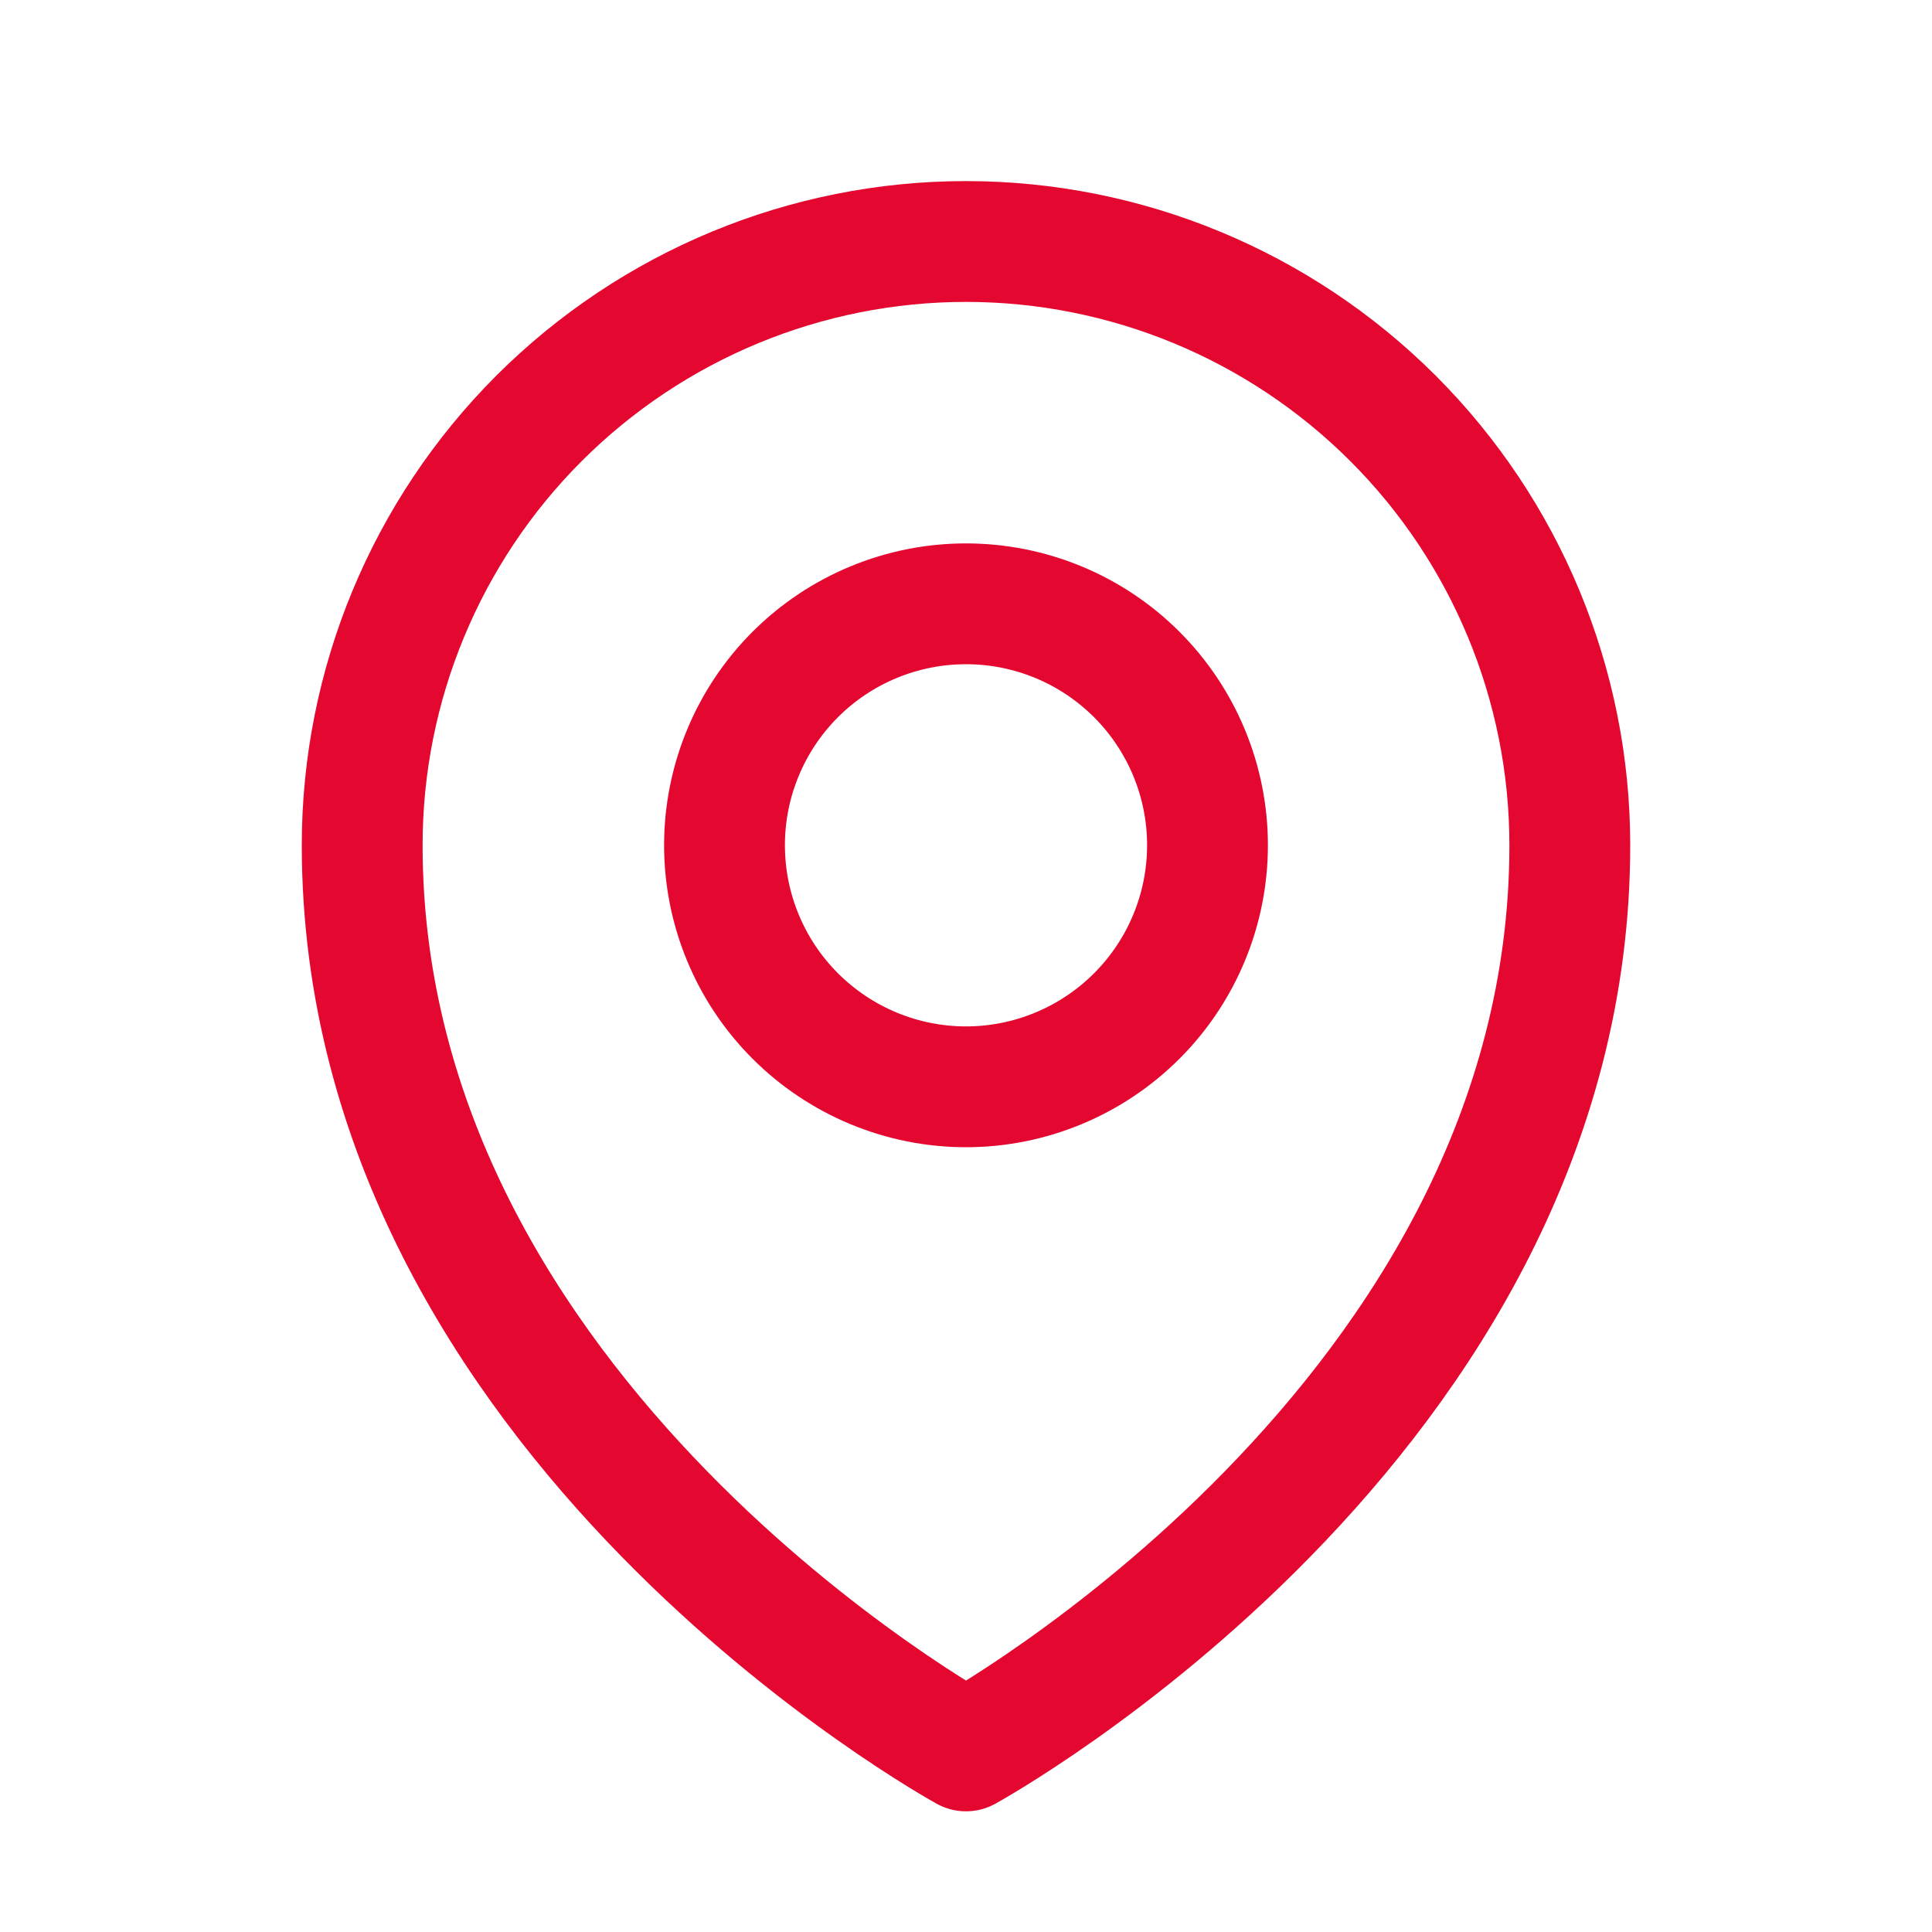
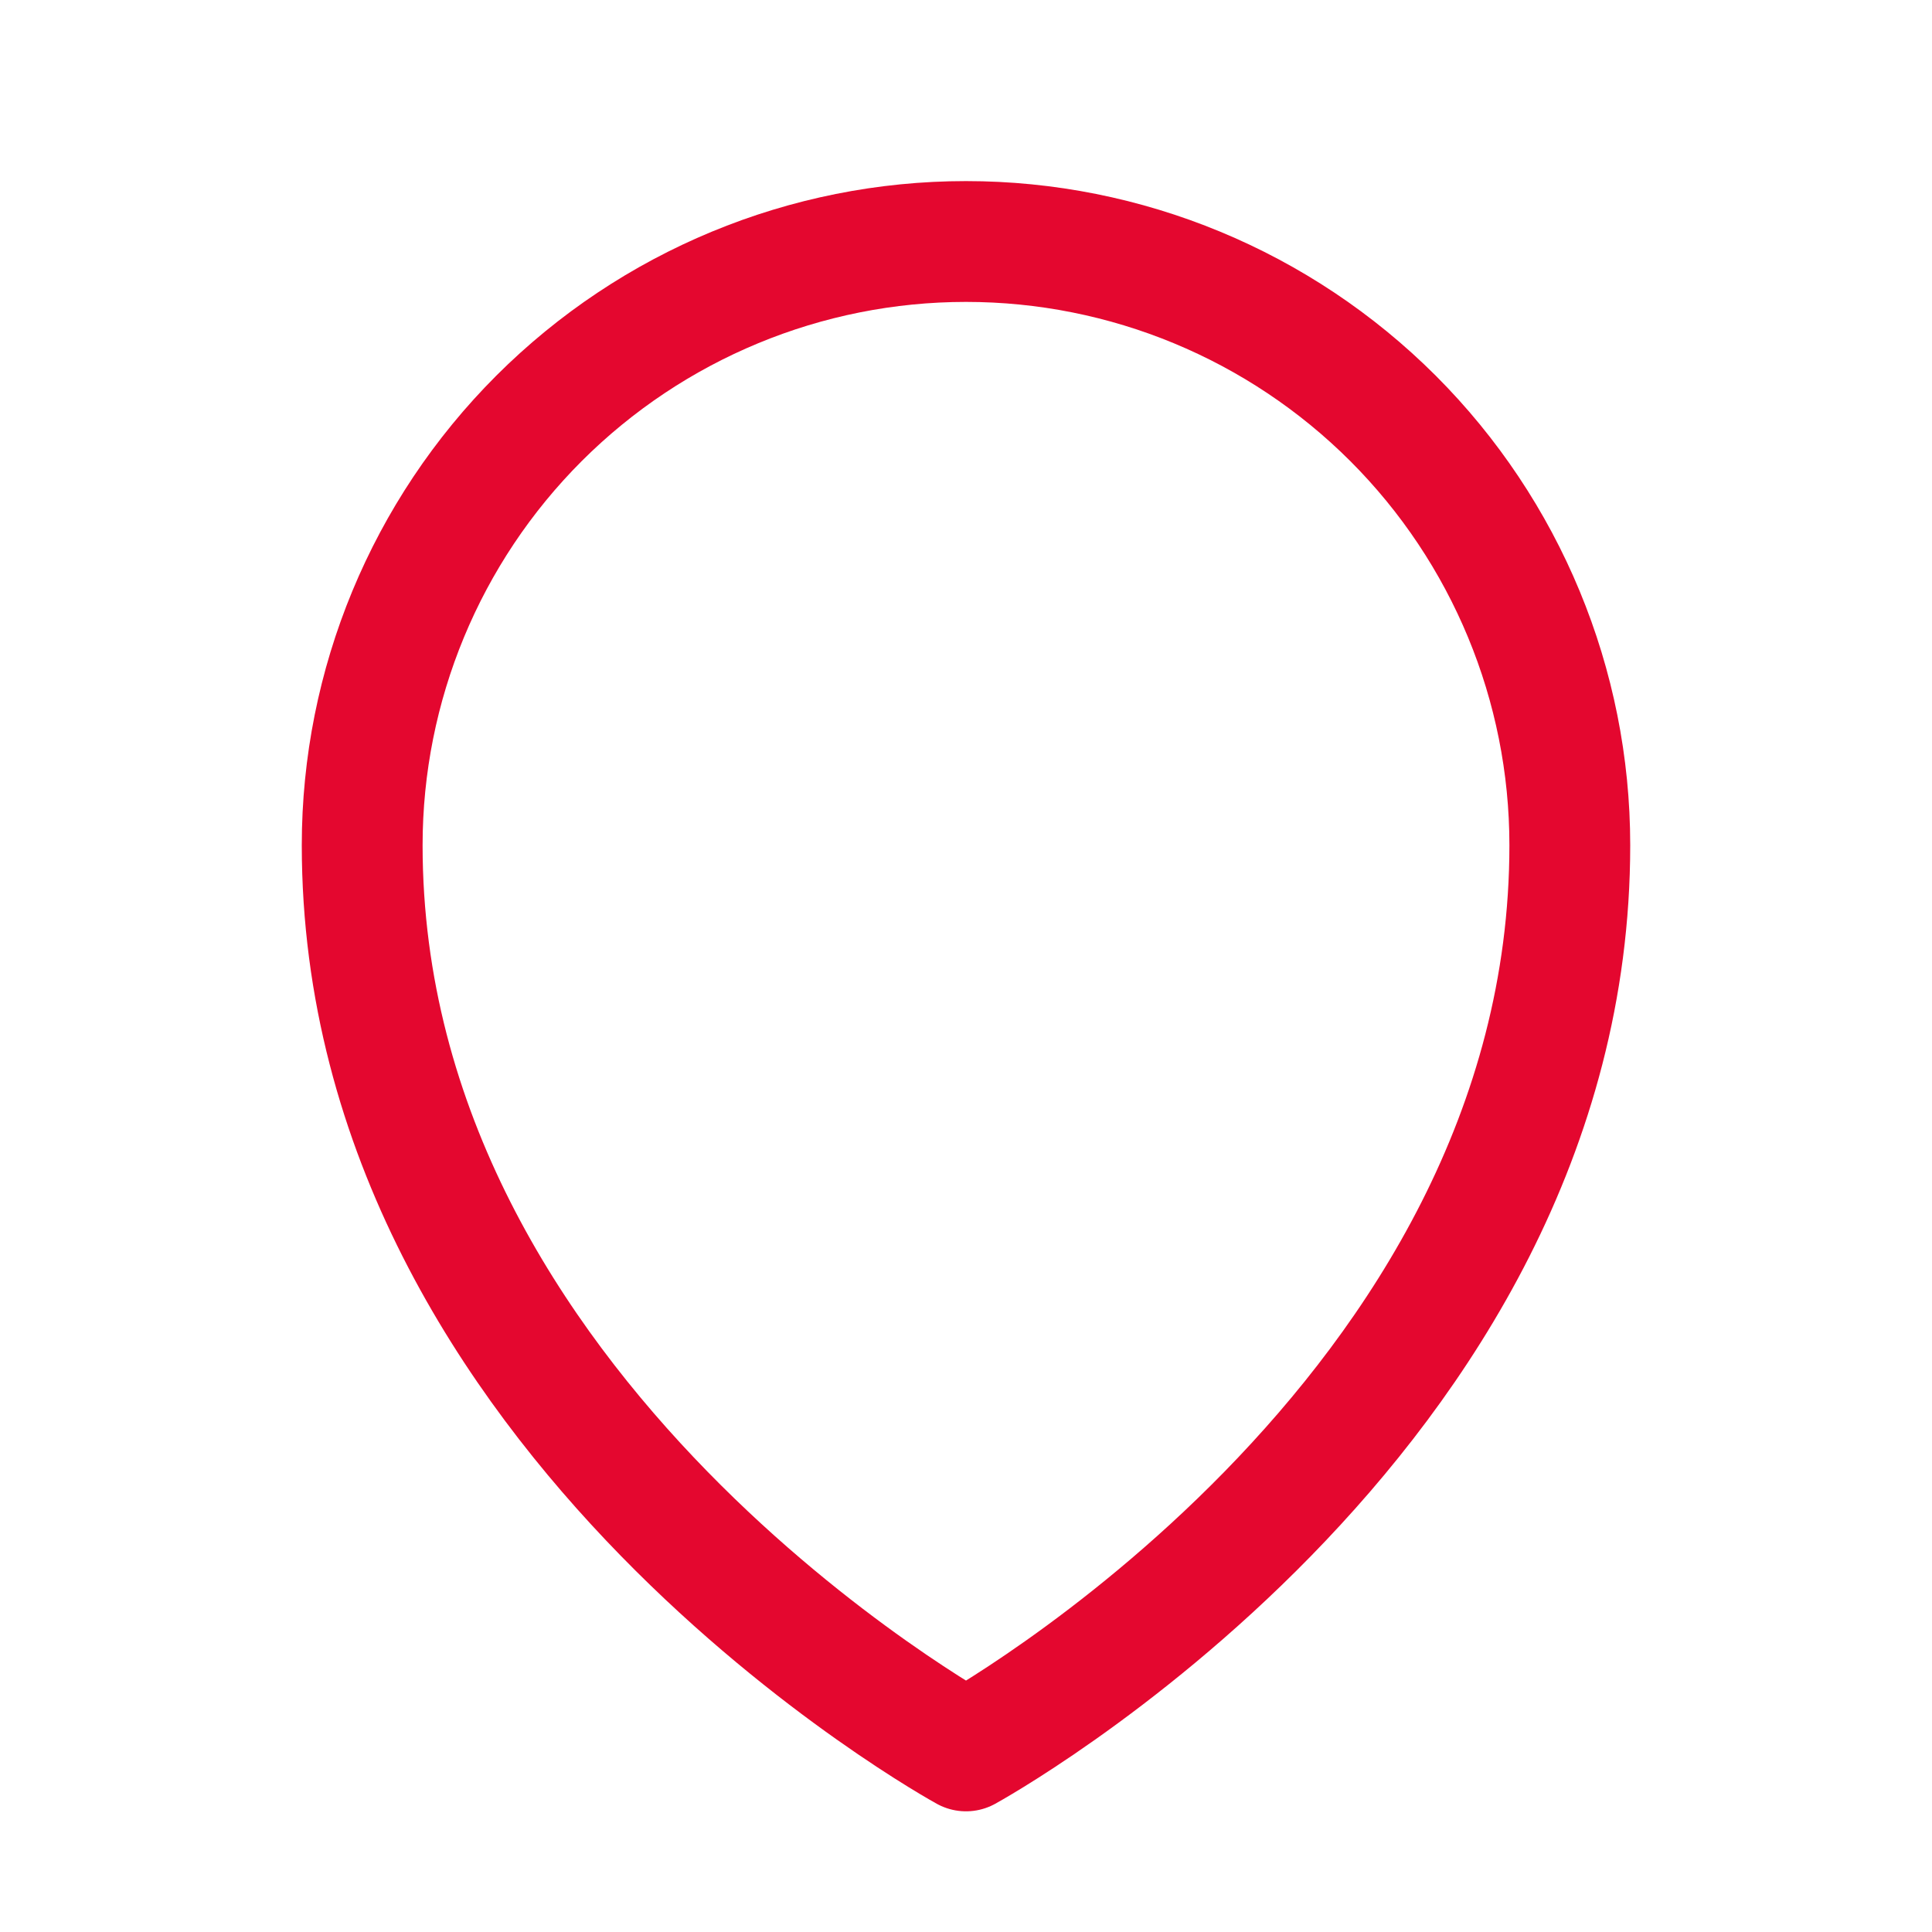
<svg xmlns="http://www.w3.org/2000/svg" width="15" height="15" viewBox="0 0 15 15" fill="none">
-   <path d="M9.375 6.562C9.375 7.06 9.177 7.537 8.826 7.888C8.474 8.24 7.997 8.438 7.5 8.438C7.003 8.438 6.526 8.24 6.174 7.888C5.823 7.537 5.625 7.06 5.625 6.562C5.625 6.065 5.823 5.588 6.174 5.237C6.526 4.885 7.003 4.688 7.5 4.688C7.997 4.688 8.474 4.885 8.826 5.237C9.177 5.588 9.375 6.065 9.375 6.562Z" stroke="#e4072f" stroke-width="0.938" stroke-linecap="round" stroke-linejoin="round" />
  <path d="M12.188 6.562C12.188 11.026 7.5 13.594 7.5 13.594C7.5 13.594 2.812 11.026 2.812 6.562C2.812 5.319 3.306 4.127 4.185 3.248C5.065 2.369 6.257 1.875 7.5 1.875C8.743 1.875 9.935 2.369 10.815 3.248C11.694 4.127 12.188 5.319 12.188 6.562Z" stroke="#e4072f" stroke-width="0.938" stroke-linecap="round" stroke-linejoin="round" />
</svg>